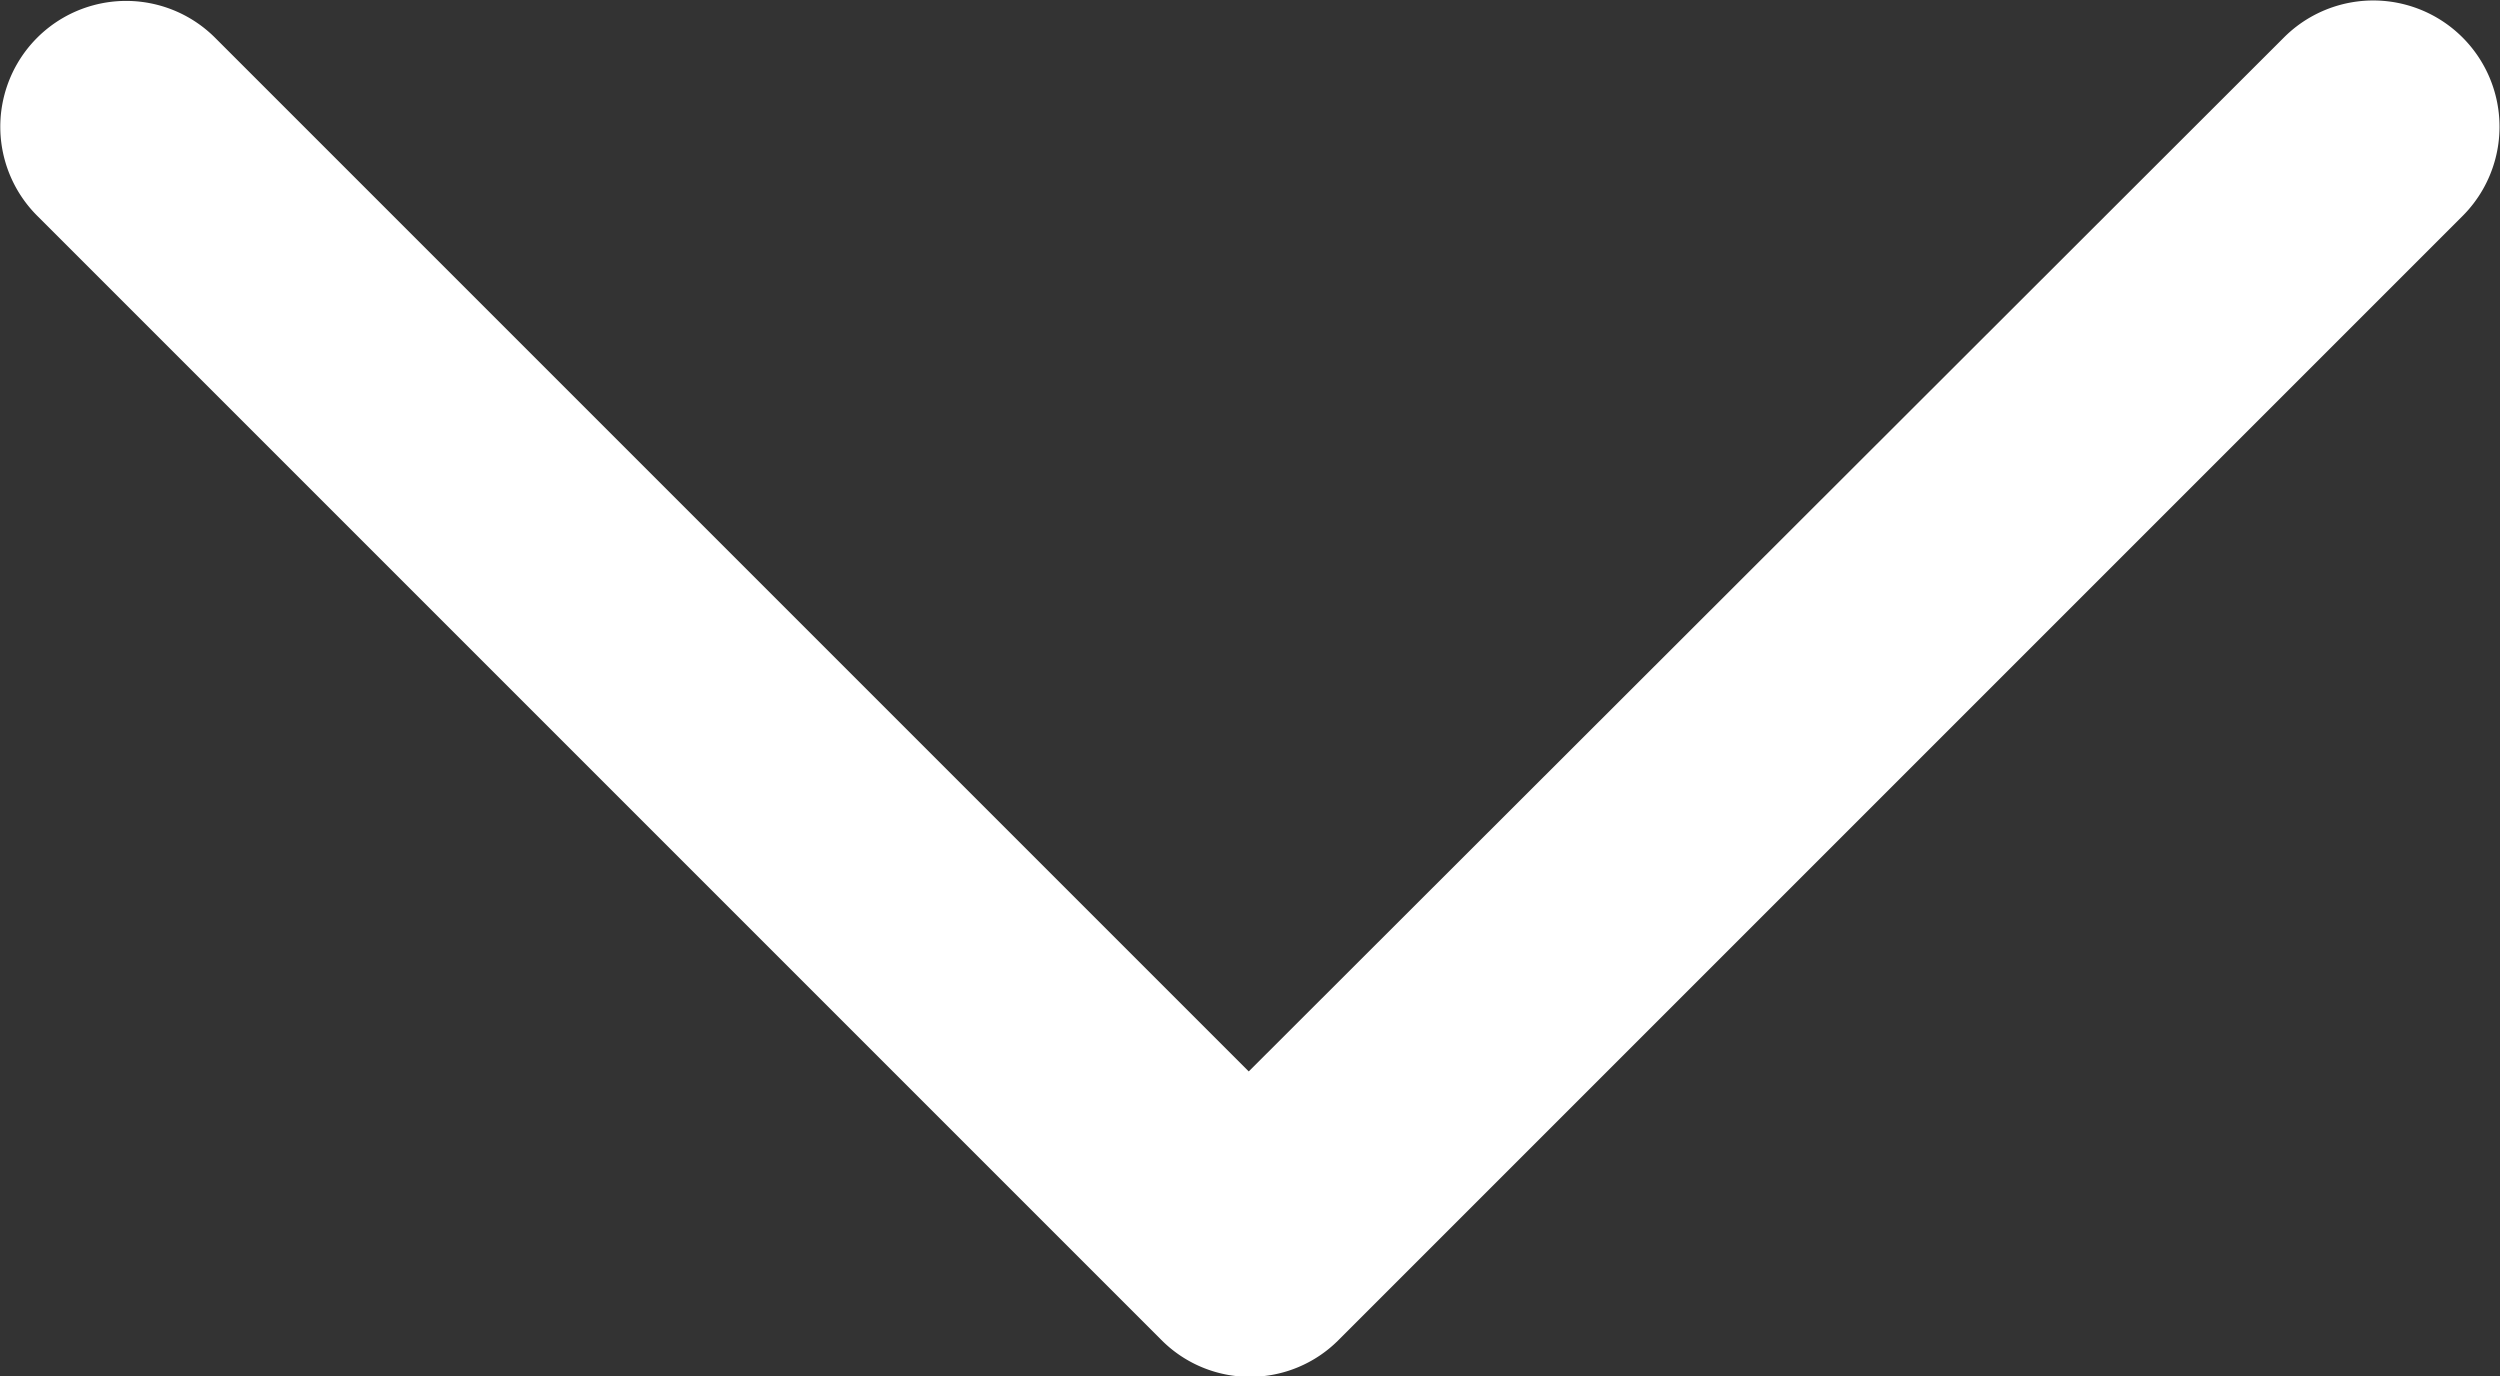
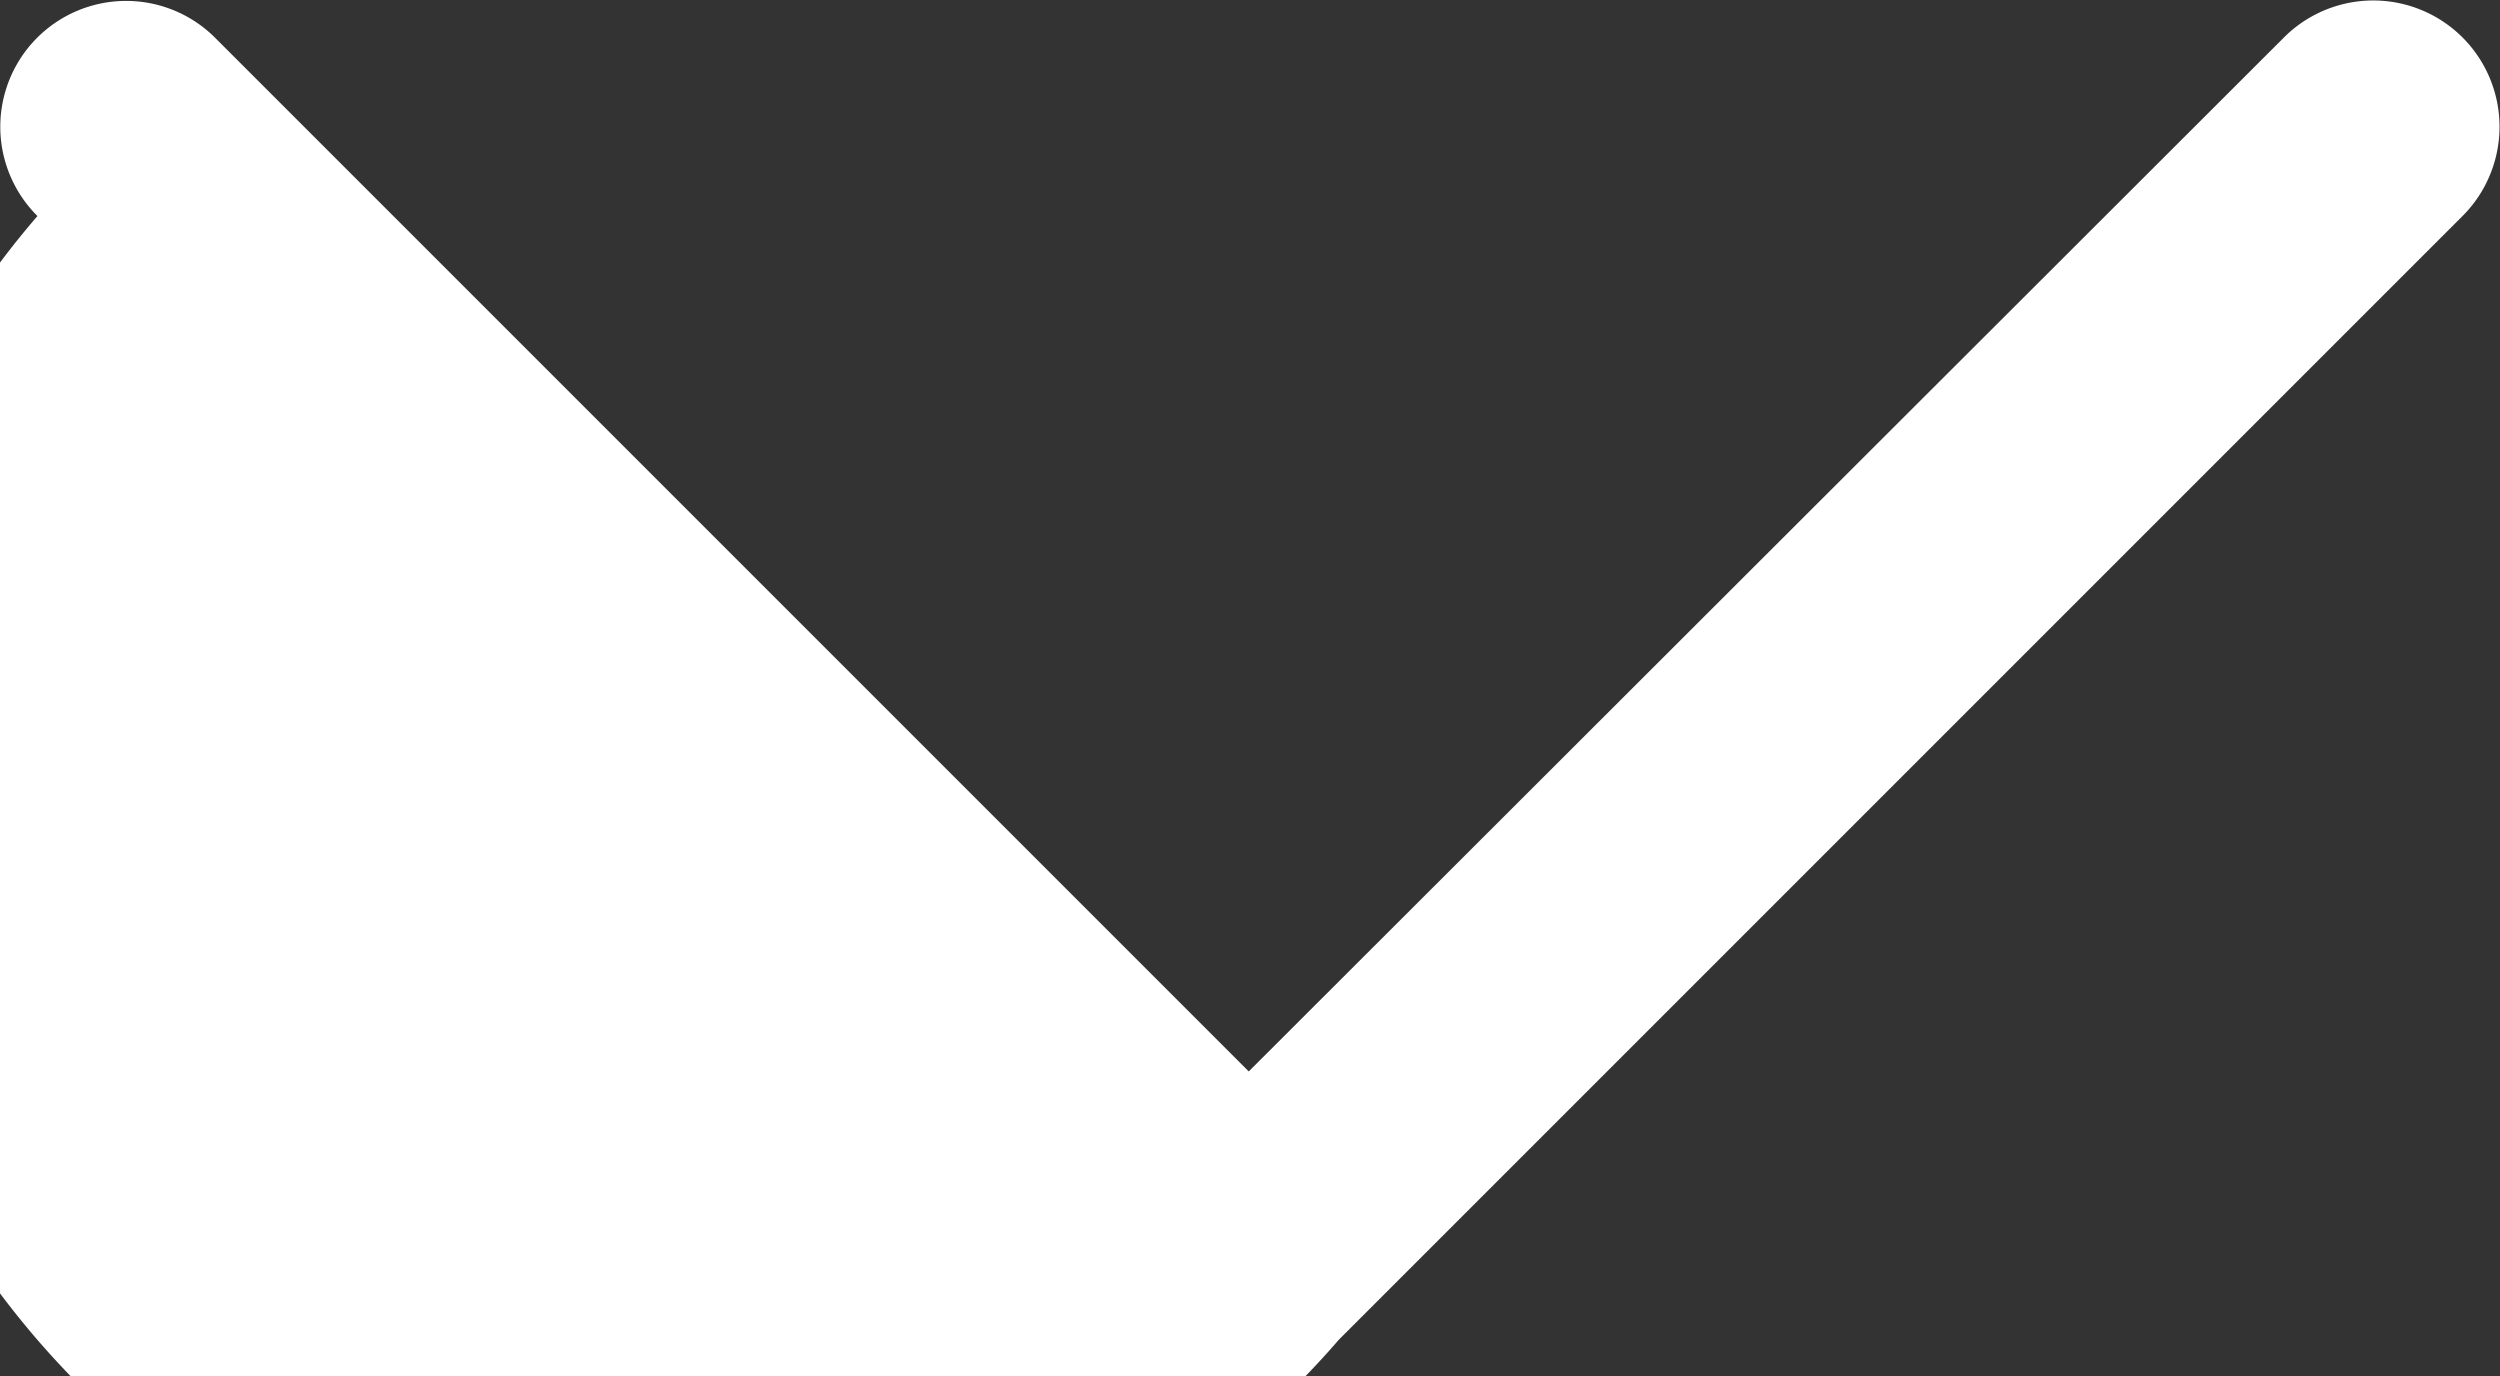
<svg xmlns="http://www.w3.org/2000/svg" id="Слой_1" data-name="Слой 1" viewBox="0 0 20.02 11.02">
  <rect x="0" y="0" width="20.02" height="11.02" fill="#333333" stroke="none" />
  <defs>
    <style>.cls-1{fill:#fff;}</style>
  </defs>
  <title>ico-arrow-down-white</title>
-   <path id="Chevron_Right" data-name="Chevron Right" class="cls-1" d="M10.72,10.73l9-9A1,1,0,1,0,18.29.3L10,8.58,1.72.3A1,1,0,0,0,.3,1.73l9,9A1,1,0,0,0,10.72,10.73Z" />
+   <path id="Chevron_Right" data-name="Chevron Right" class="cls-1" d="M10.72,10.73l9-9A1,1,0,1,0,18.29.3L10,8.58,1.72.3A1,1,0,0,0,.3,1.73A1,1,0,0,0,10.72,10.73Z" />
</svg>